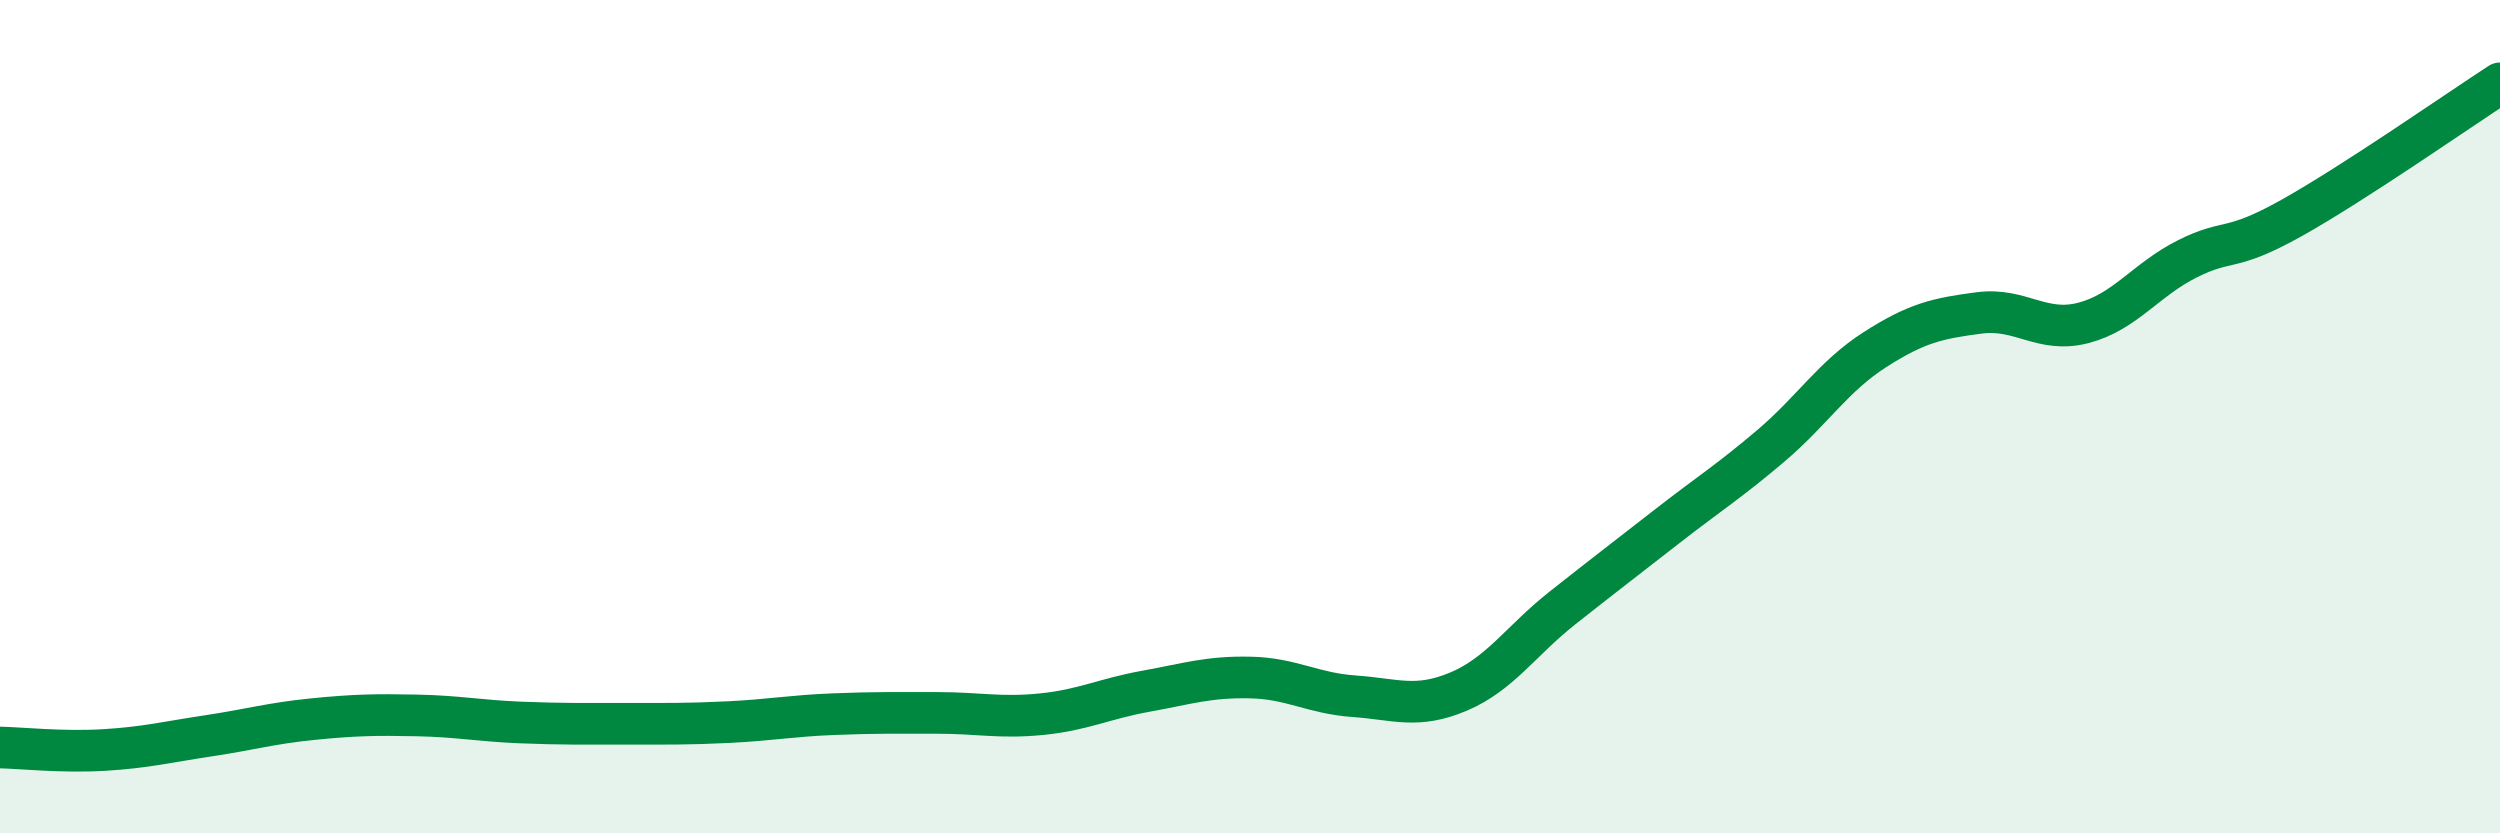
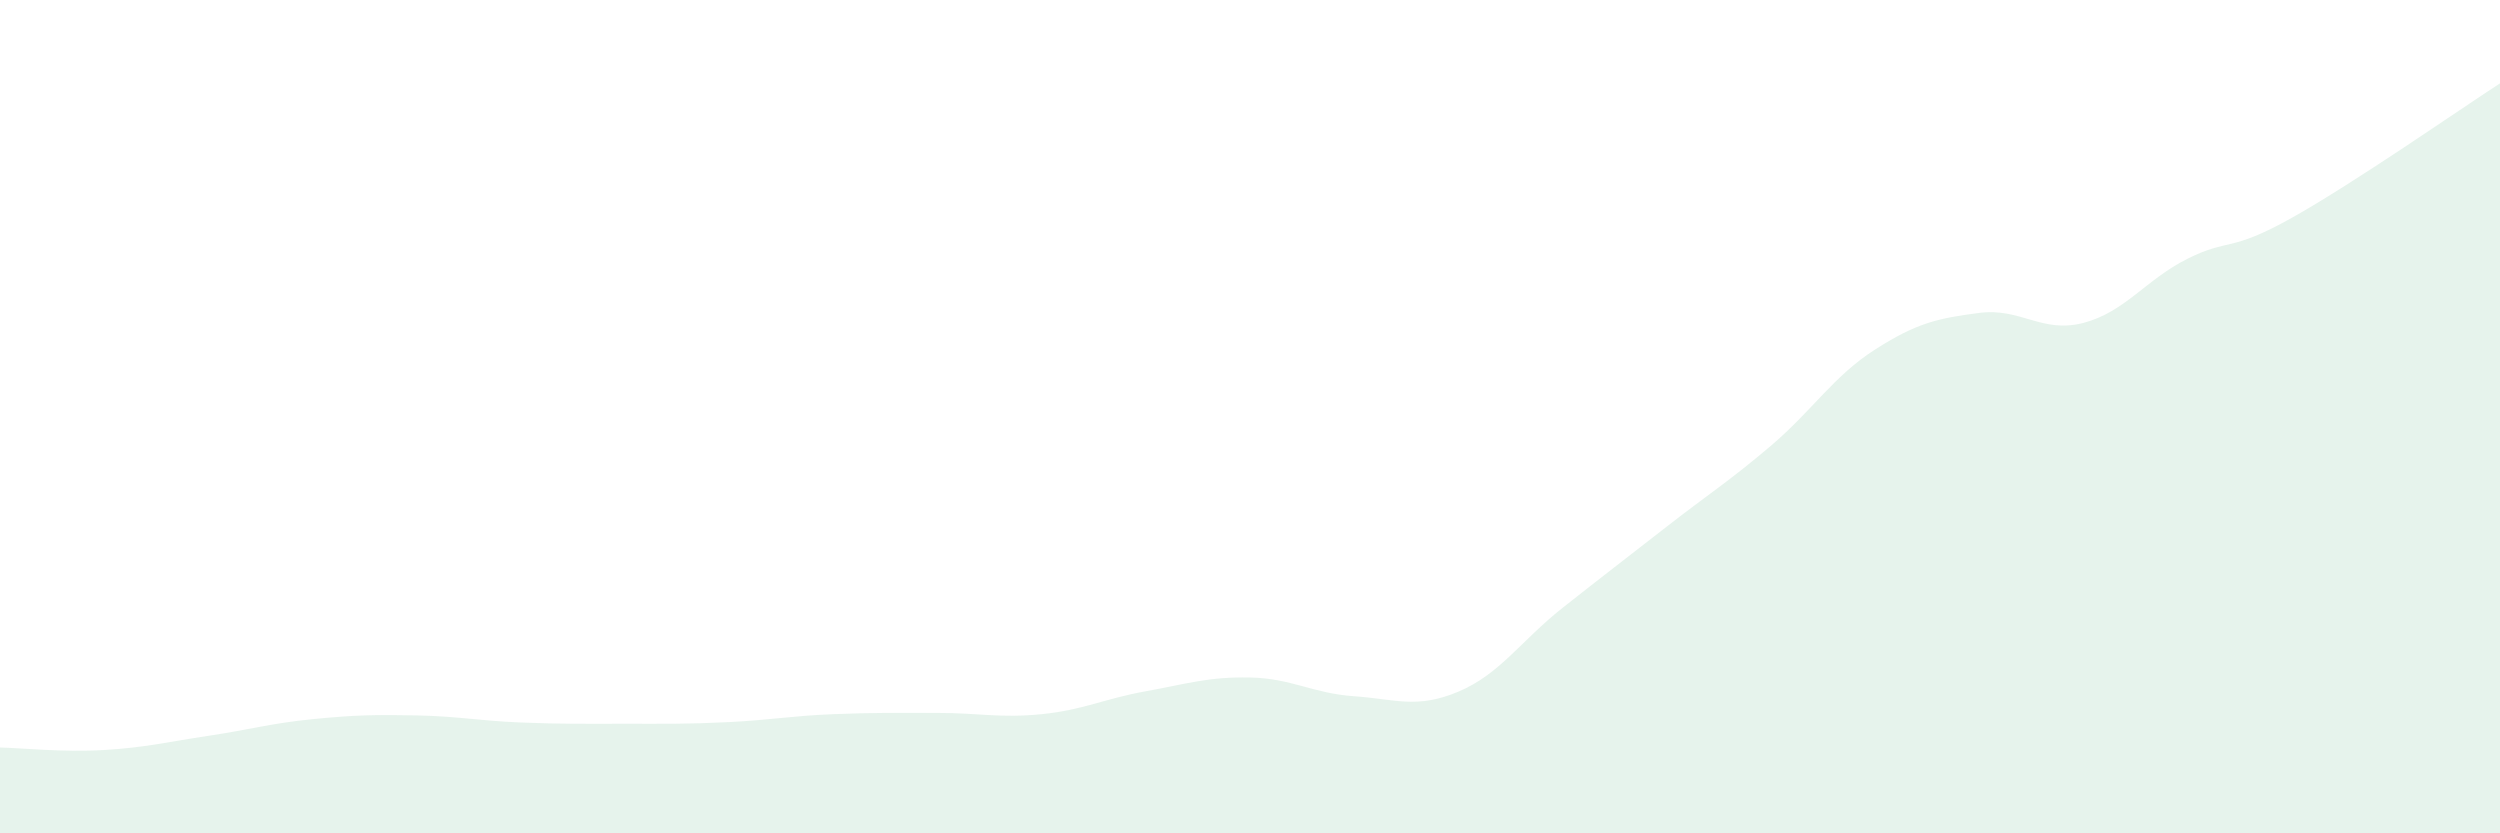
<svg xmlns="http://www.w3.org/2000/svg" width="60" height="20" viewBox="0 0 60 20">
  <path d="M 0,17.94 C 0.5,17.95 1.5,18.06 2.5,18 C 3.5,17.94 4,17.81 5,17.66 C 6,17.51 6.5,17.36 7.5,17.26 C 8.5,17.16 9,17.15 10,17.17 C 11,17.19 11.5,17.3 12.5,17.34 C 13.5,17.38 14,17.37 15,17.37 C 16,17.37 16.5,17.38 17.5,17.33 C 18.5,17.28 19,17.18 20,17.14 C 21,17.1 21.5,17.11 22.5,17.11 C 23.5,17.11 24,17.24 25,17.14 C 26,17.04 26.5,16.77 27.5,16.59 C 28.5,16.41 29,16.24 30,16.26 C 31,16.28 31.5,16.64 32.5,16.71 C 33.5,16.78 34,17.02 35,16.6 C 36,16.18 36.5,15.38 37.5,14.59 C 38.5,13.8 39,13.42 40,12.64 C 41,11.86 41.5,11.55 42.5,10.7 C 43.5,9.85 44,9.03 45,8.39 C 46,7.75 46.5,7.64 47.5,7.51 C 48.5,7.38 49,8.01 50,7.75 C 51,7.49 51.5,6.71 52.5,6.21 C 53.5,5.71 53.5,6.07 55,5.23 C 56.5,4.39 59,2.65 60,2L60 20L0 20Z" fill="#008740" opacity="0.1" stroke-linecap="round" stroke-linejoin="round" />
-   <path d="M 0,17.94 C 0.5,17.95 1.5,18.06 2.5,18 C 3.5,17.94 4,17.81 5,17.66 C 6,17.51 6.5,17.36 7.5,17.26 C 8.5,17.16 9,17.15 10,17.17 C 11,17.19 11.5,17.3 12.5,17.34 C 13.5,17.38 14,17.37 15,17.37 C 16,17.37 16.5,17.38 17.5,17.33 C 18.5,17.28 19,17.18 20,17.14 C 21,17.1 21.5,17.11 22.5,17.11 C 23.5,17.11 24,17.24 25,17.14 C 26,17.04 26.5,16.77 27.5,16.59 C 28.5,16.41 29,16.24 30,16.26 C 31,16.28 31.5,16.64 32.5,16.71 C 33.5,16.78 34,17.02 35,16.6 C 36,16.18 36.5,15.38 37.5,14.59 C 38.5,13.8 39,13.42 40,12.64 C 41,11.86 41.5,11.55 42.5,10.7 C 43.5,9.85 44,9.03 45,8.39 C 46,7.75 46.5,7.64 47.5,7.51 C 48.5,7.38 49,8.01 50,7.75 C 51,7.49 51.5,6.71 52.5,6.21 C 53.5,5.71 53.5,6.07 55,5.23 C 56.5,4.39 59,2.65 60,2" stroke="#008740" stroke-width="1" fill="none" stroke-linecap="round" stroke-linejoin="round" />
</svg>